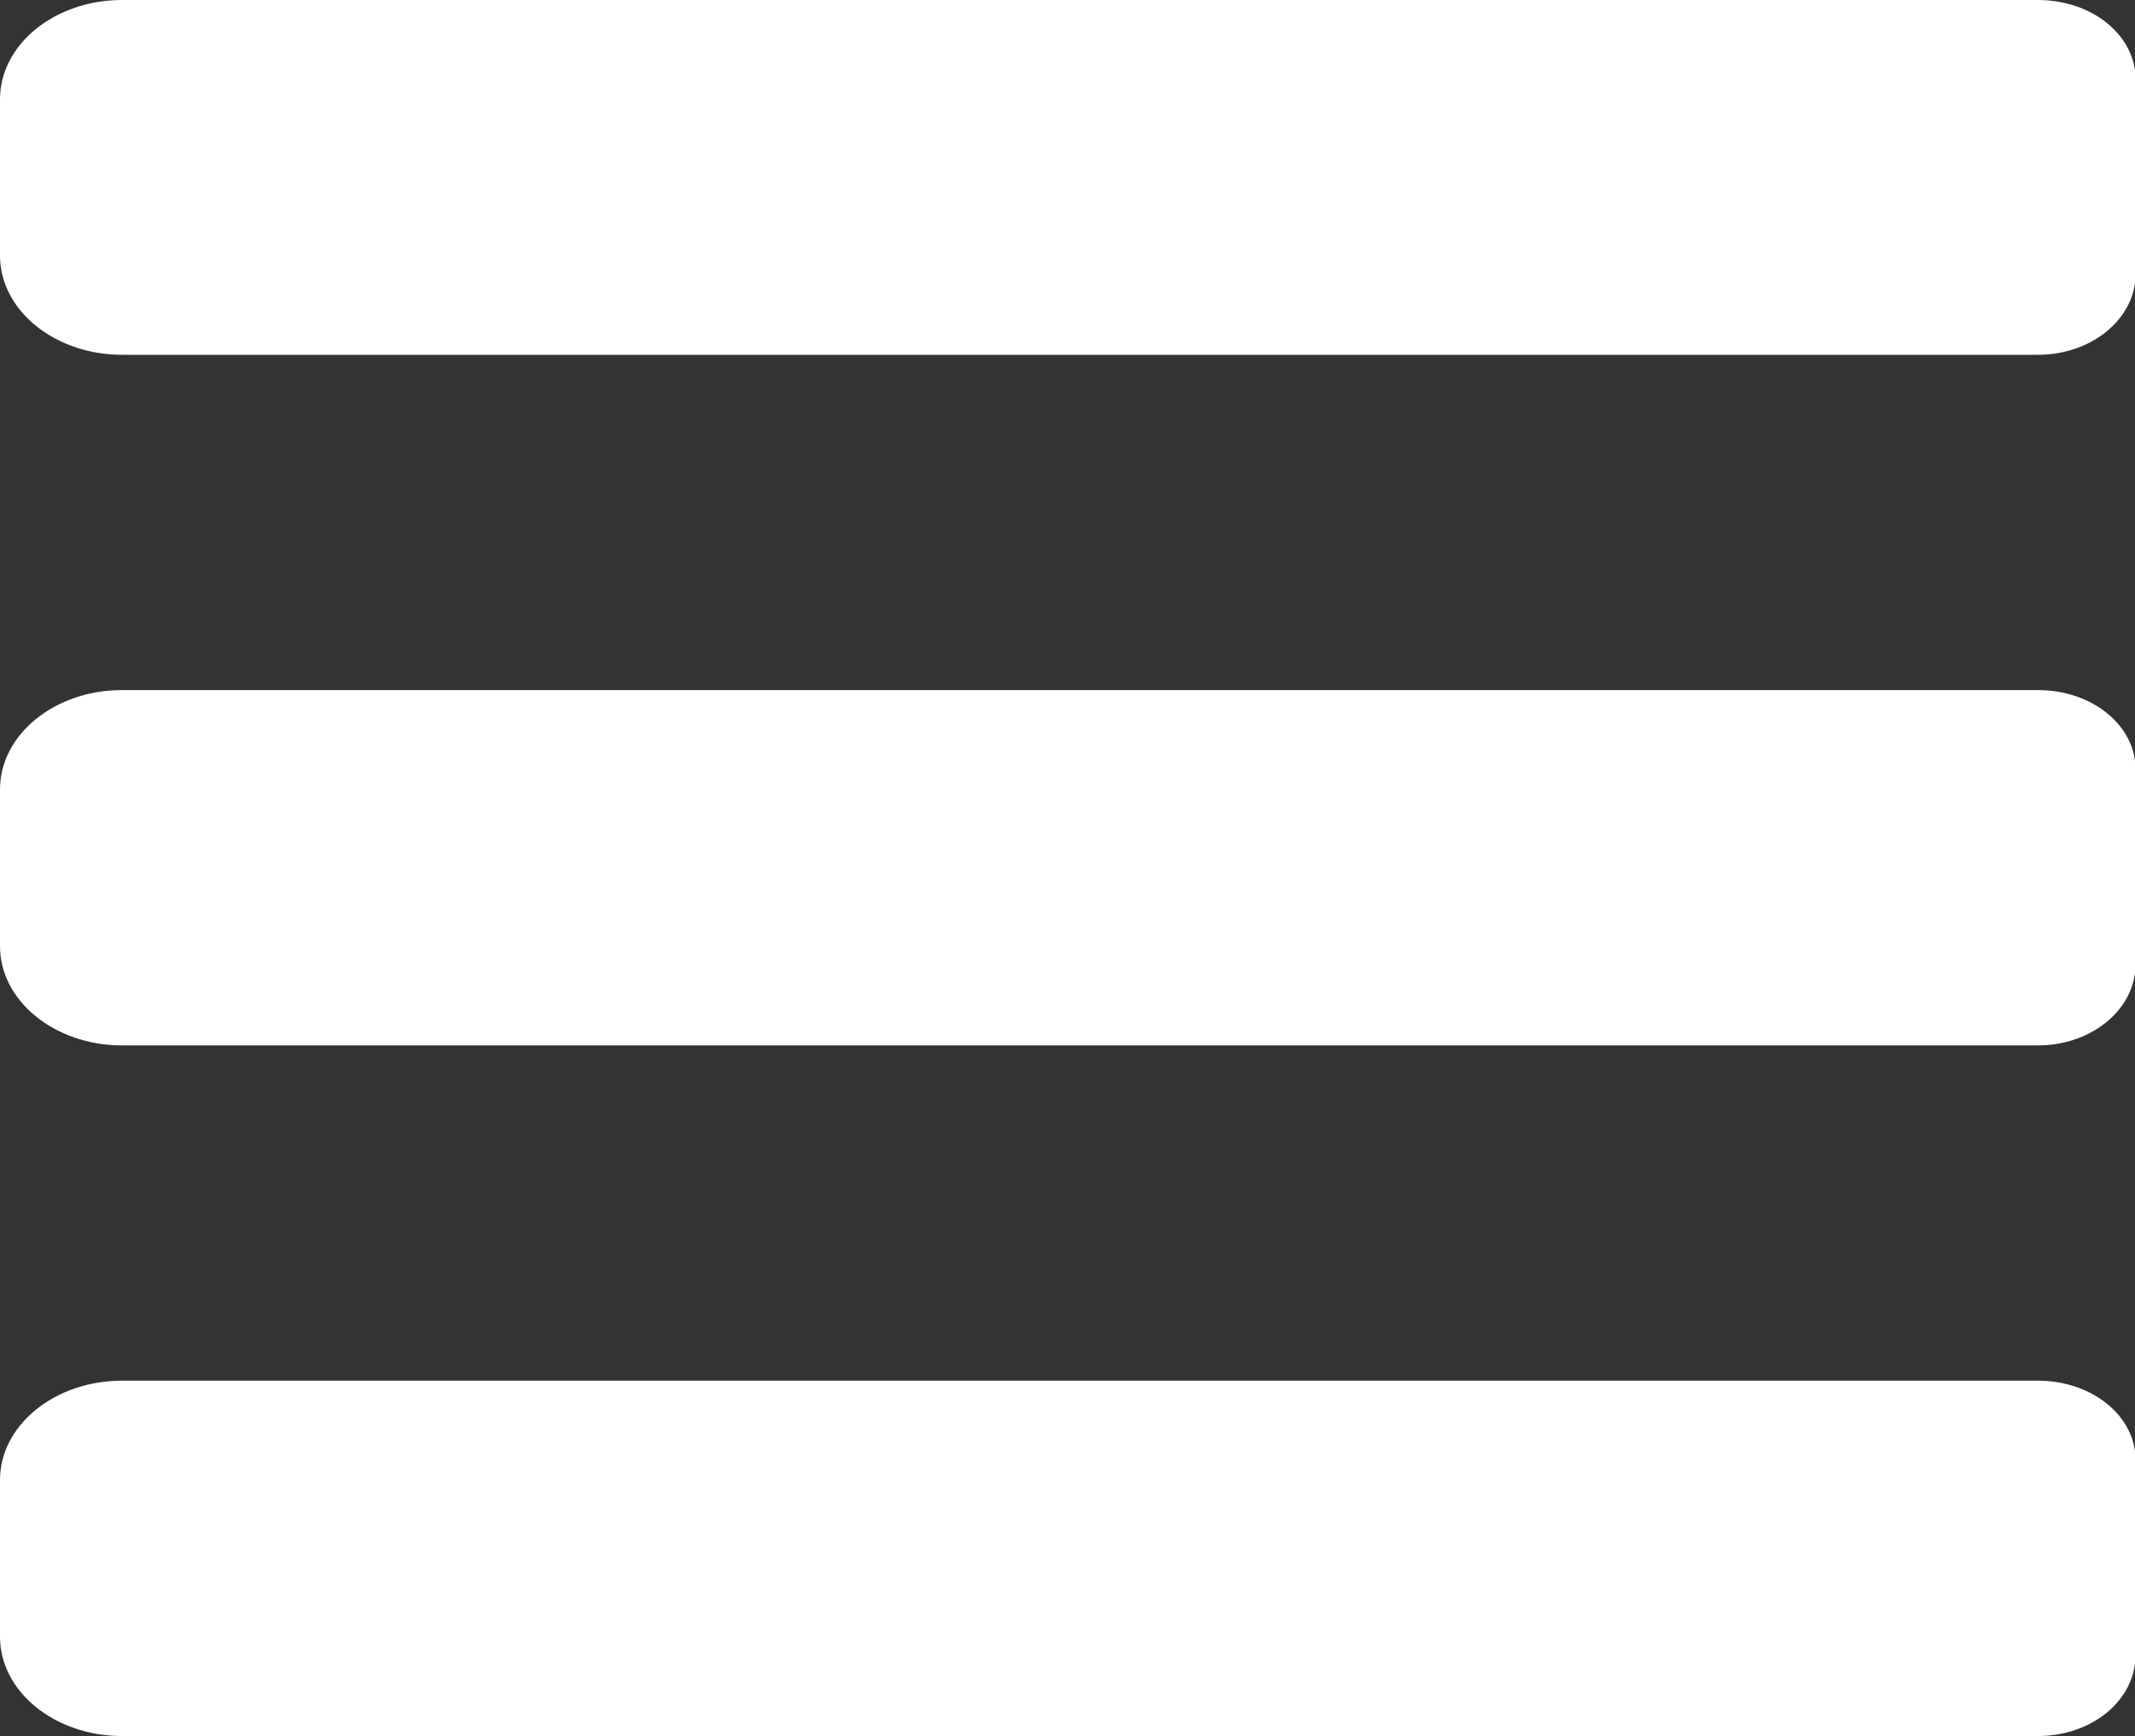
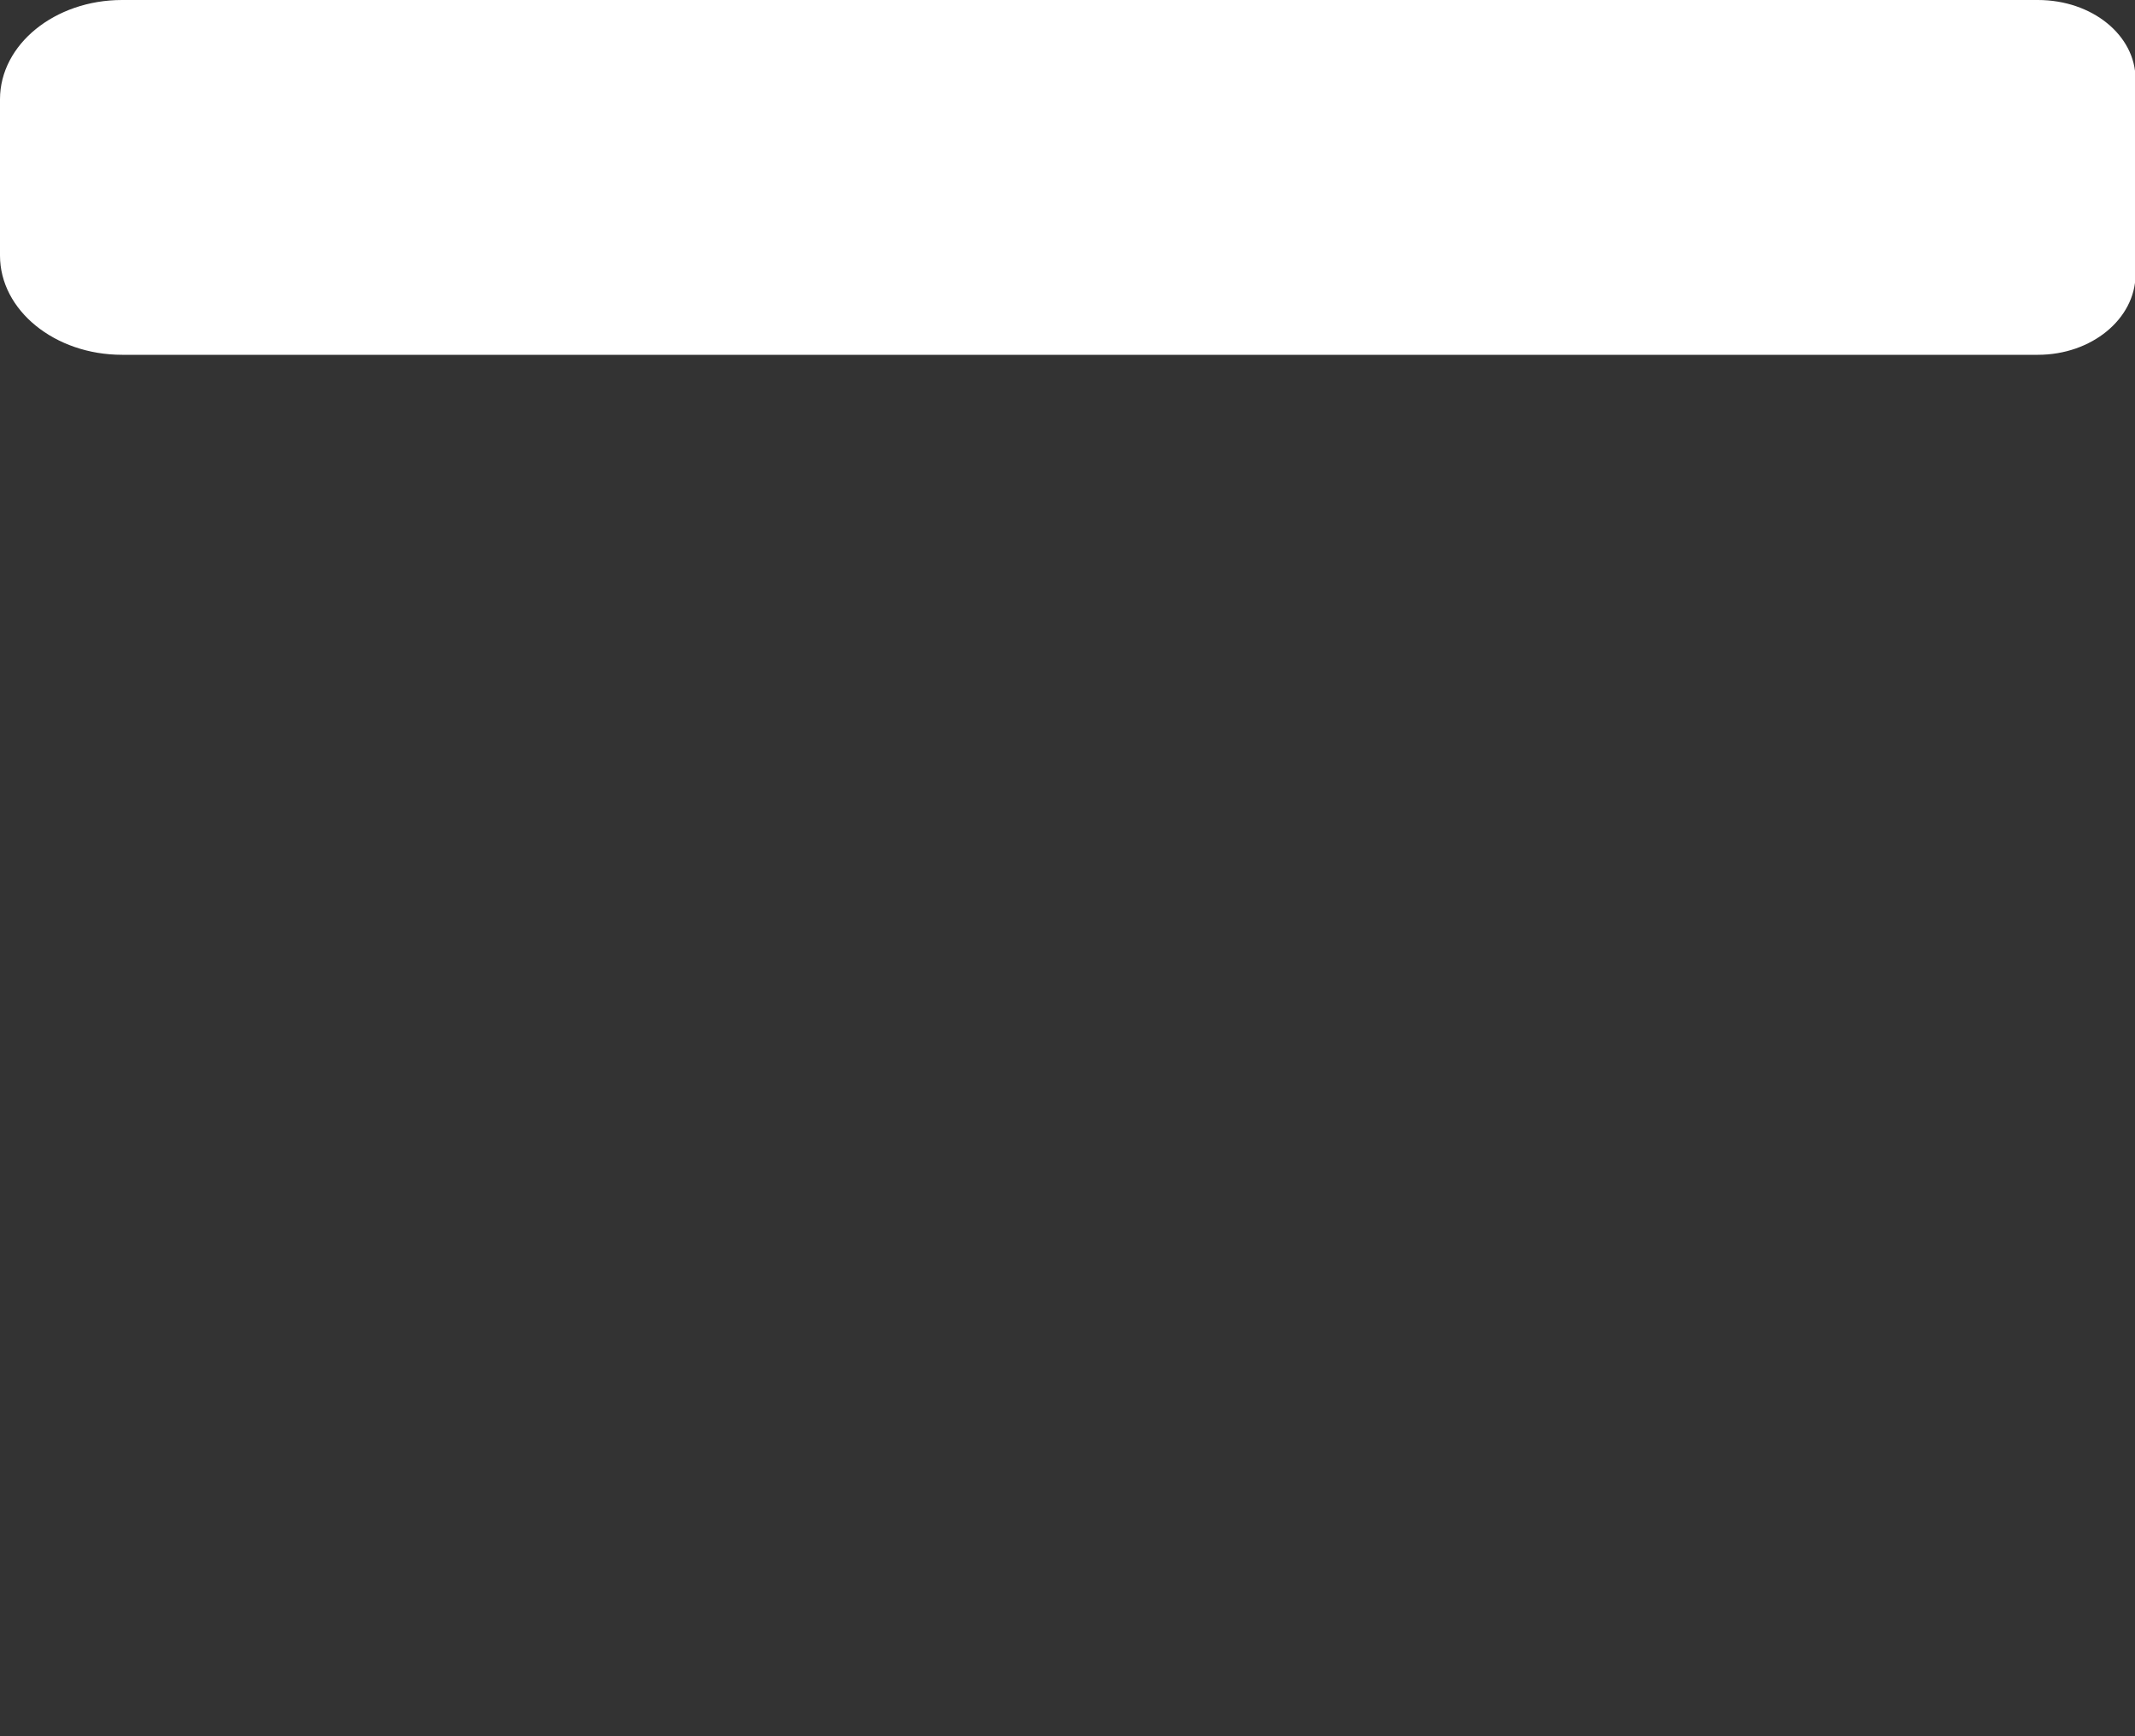
<svg xmlns="http://www.w3.org/2000/svg" version="1.1" id="Layer_1" x="0px" y="0px" viewBox="0 0 39.35 32" style="enable-background:new 0 0 39.35 32;" xml:space="preserve">
  <rect x="0" y="0" width="39.35" height="32" fill="#333333" stroke="none" />
  <style type="text/css">
	.st0{fill:#FFFFFF;}
</style>
  <g>
    <path class="st0" d="M37.56,6.54H2.25C1.01,6.54,0,5.72,0,4.71V1.83C0,0.82,1.01,0,2.25,0h35.31c1,0,1.8,0.65,1.8,1.46v3.61   C39.35,5.88,38.55,6.54,37.56,6.54z" />
  </g>
  <g>
-     <path class="st0" d="M37.56,19.27H2.25C1.01,19.27,0,18.45,0,17.44v-2.89c0-1.01,1.01-1.83,2.25-1.83h35.31c1,0,1.8,0.65,1.8,1.46   v3.61C39.35,18.61,38.55,19.27,37.56,19.27z" />
-   </g>
+     </g>
  <g>
-     <path class="st0" d="M37.56,32H2.25C1.01,32,0,31.18,0,30.17v-2.89c0-1.01,1.01-1.83,2.25-1.83h35.31c1,0,1.8,0.65,1.8,1.46v3.61   C39.35,31.35,38.55,32,37.56,32z" />
-   </g>
+     </g>
</svg>